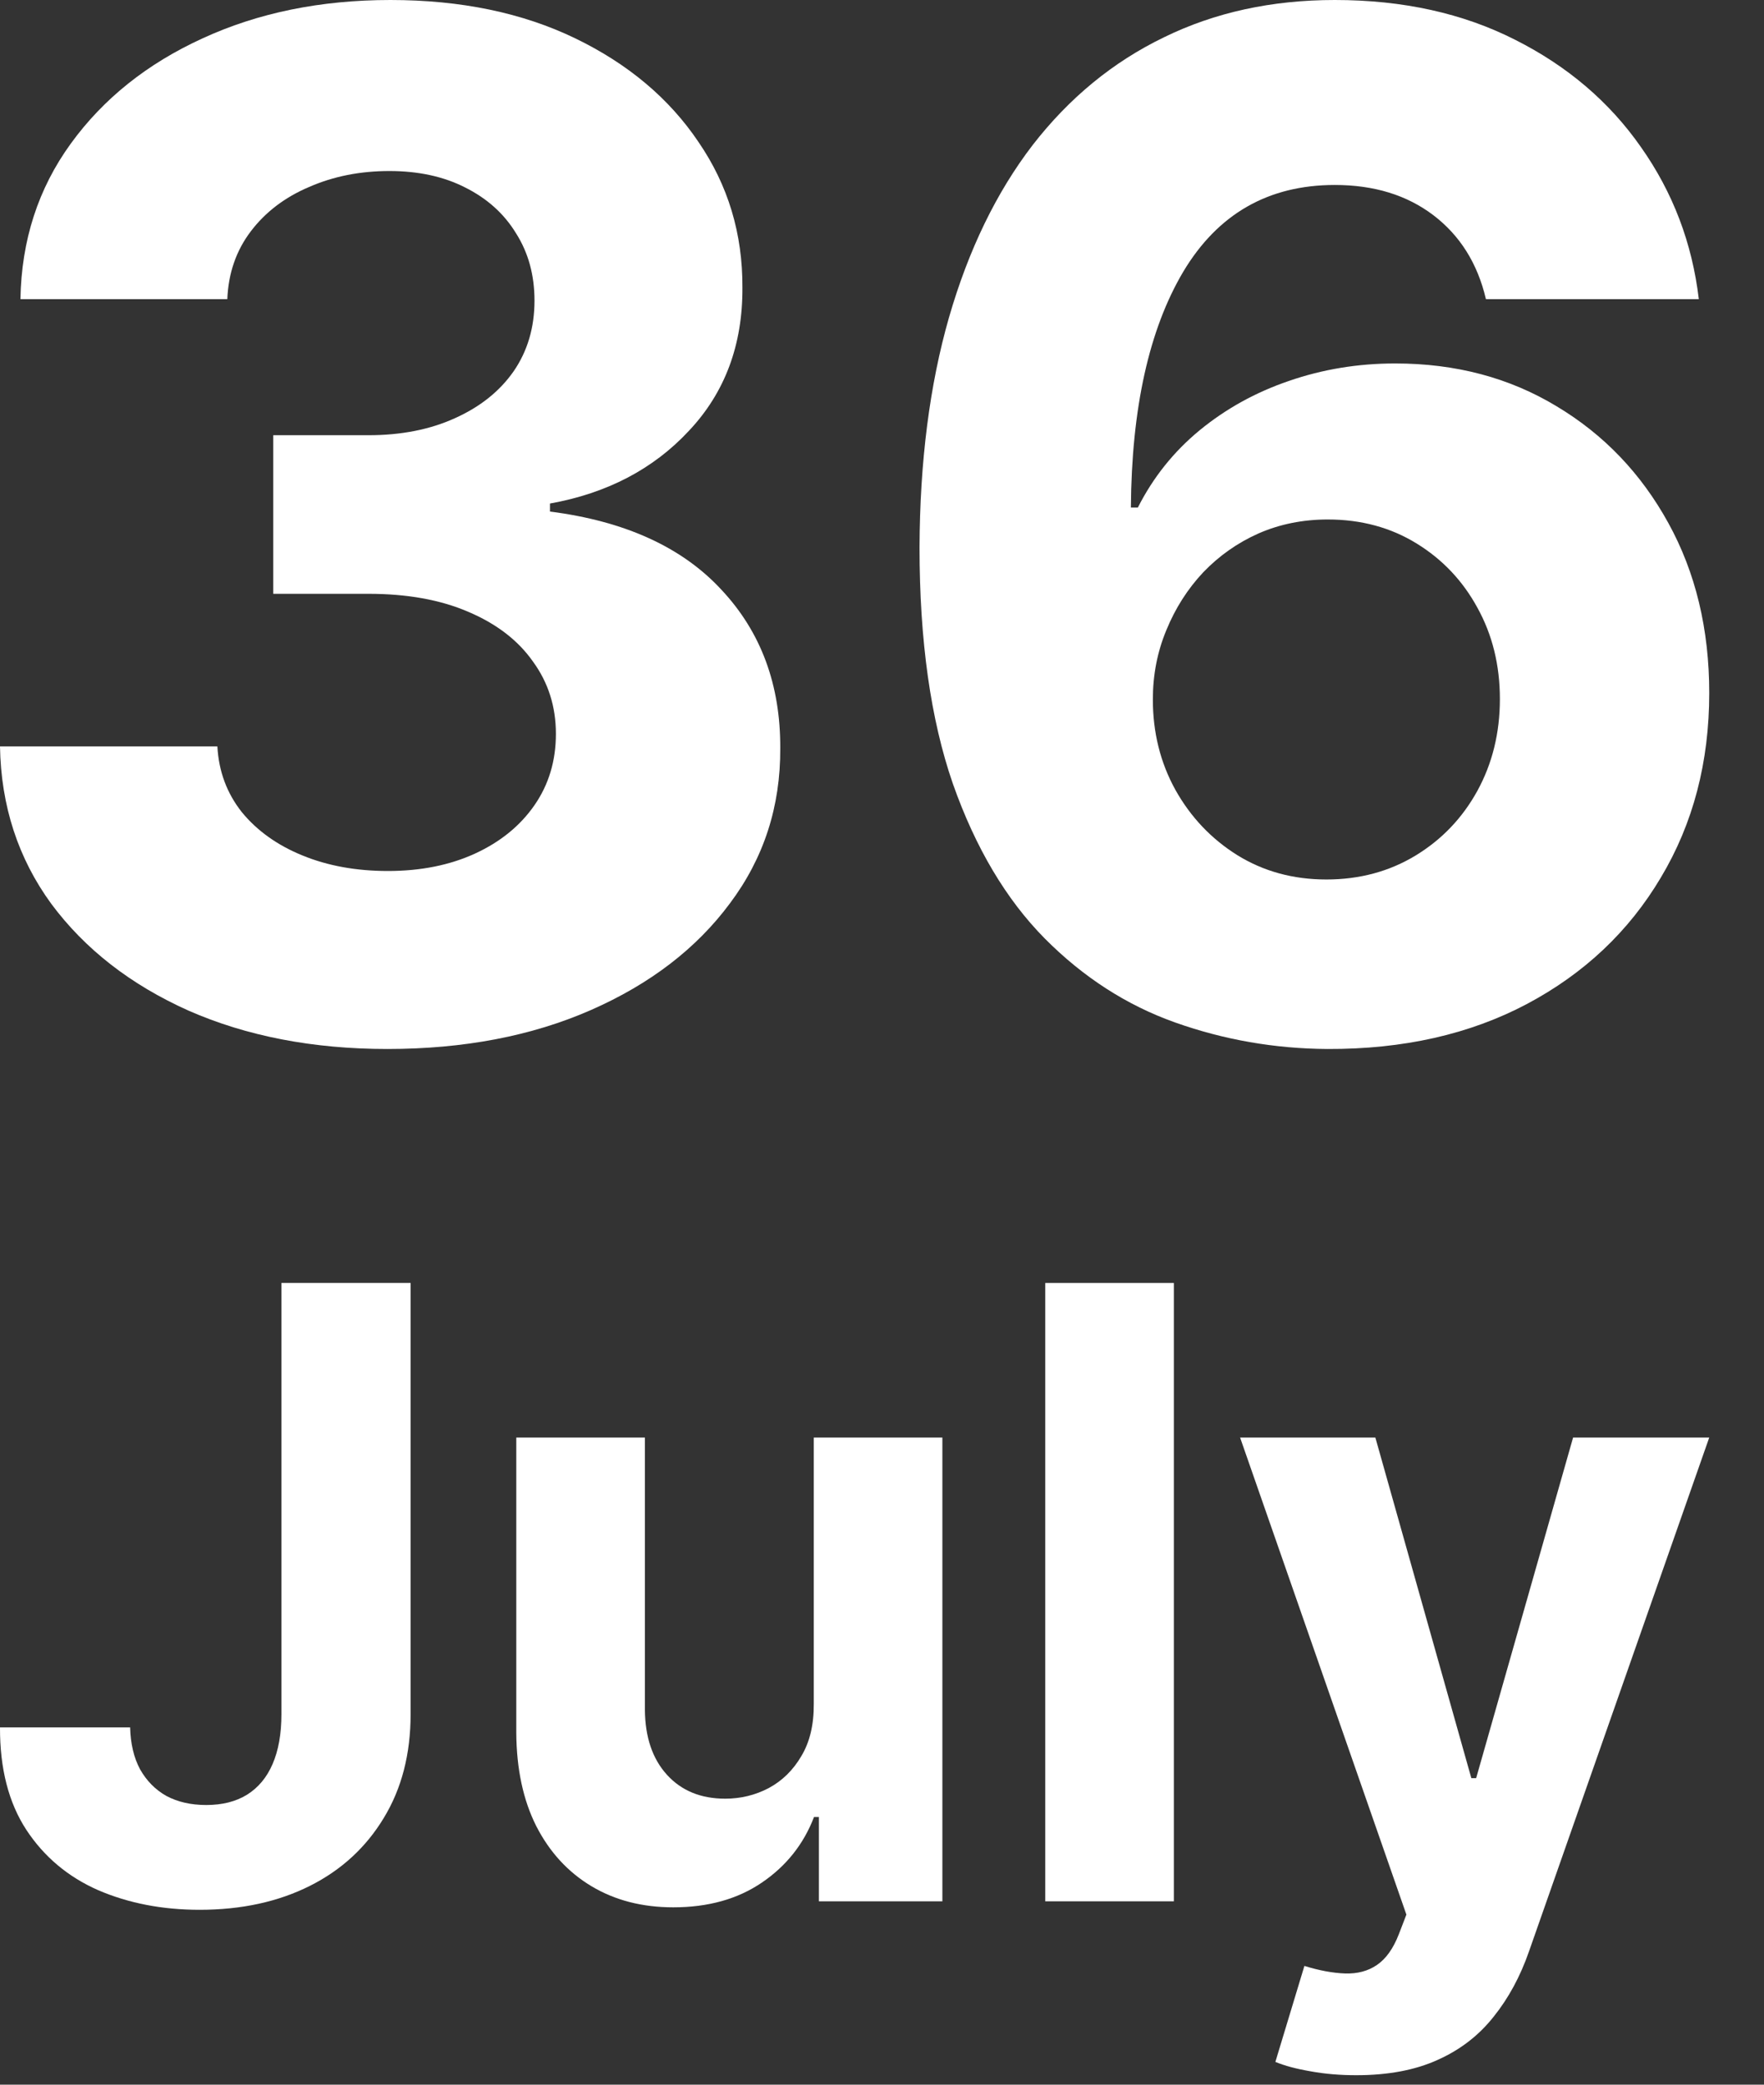
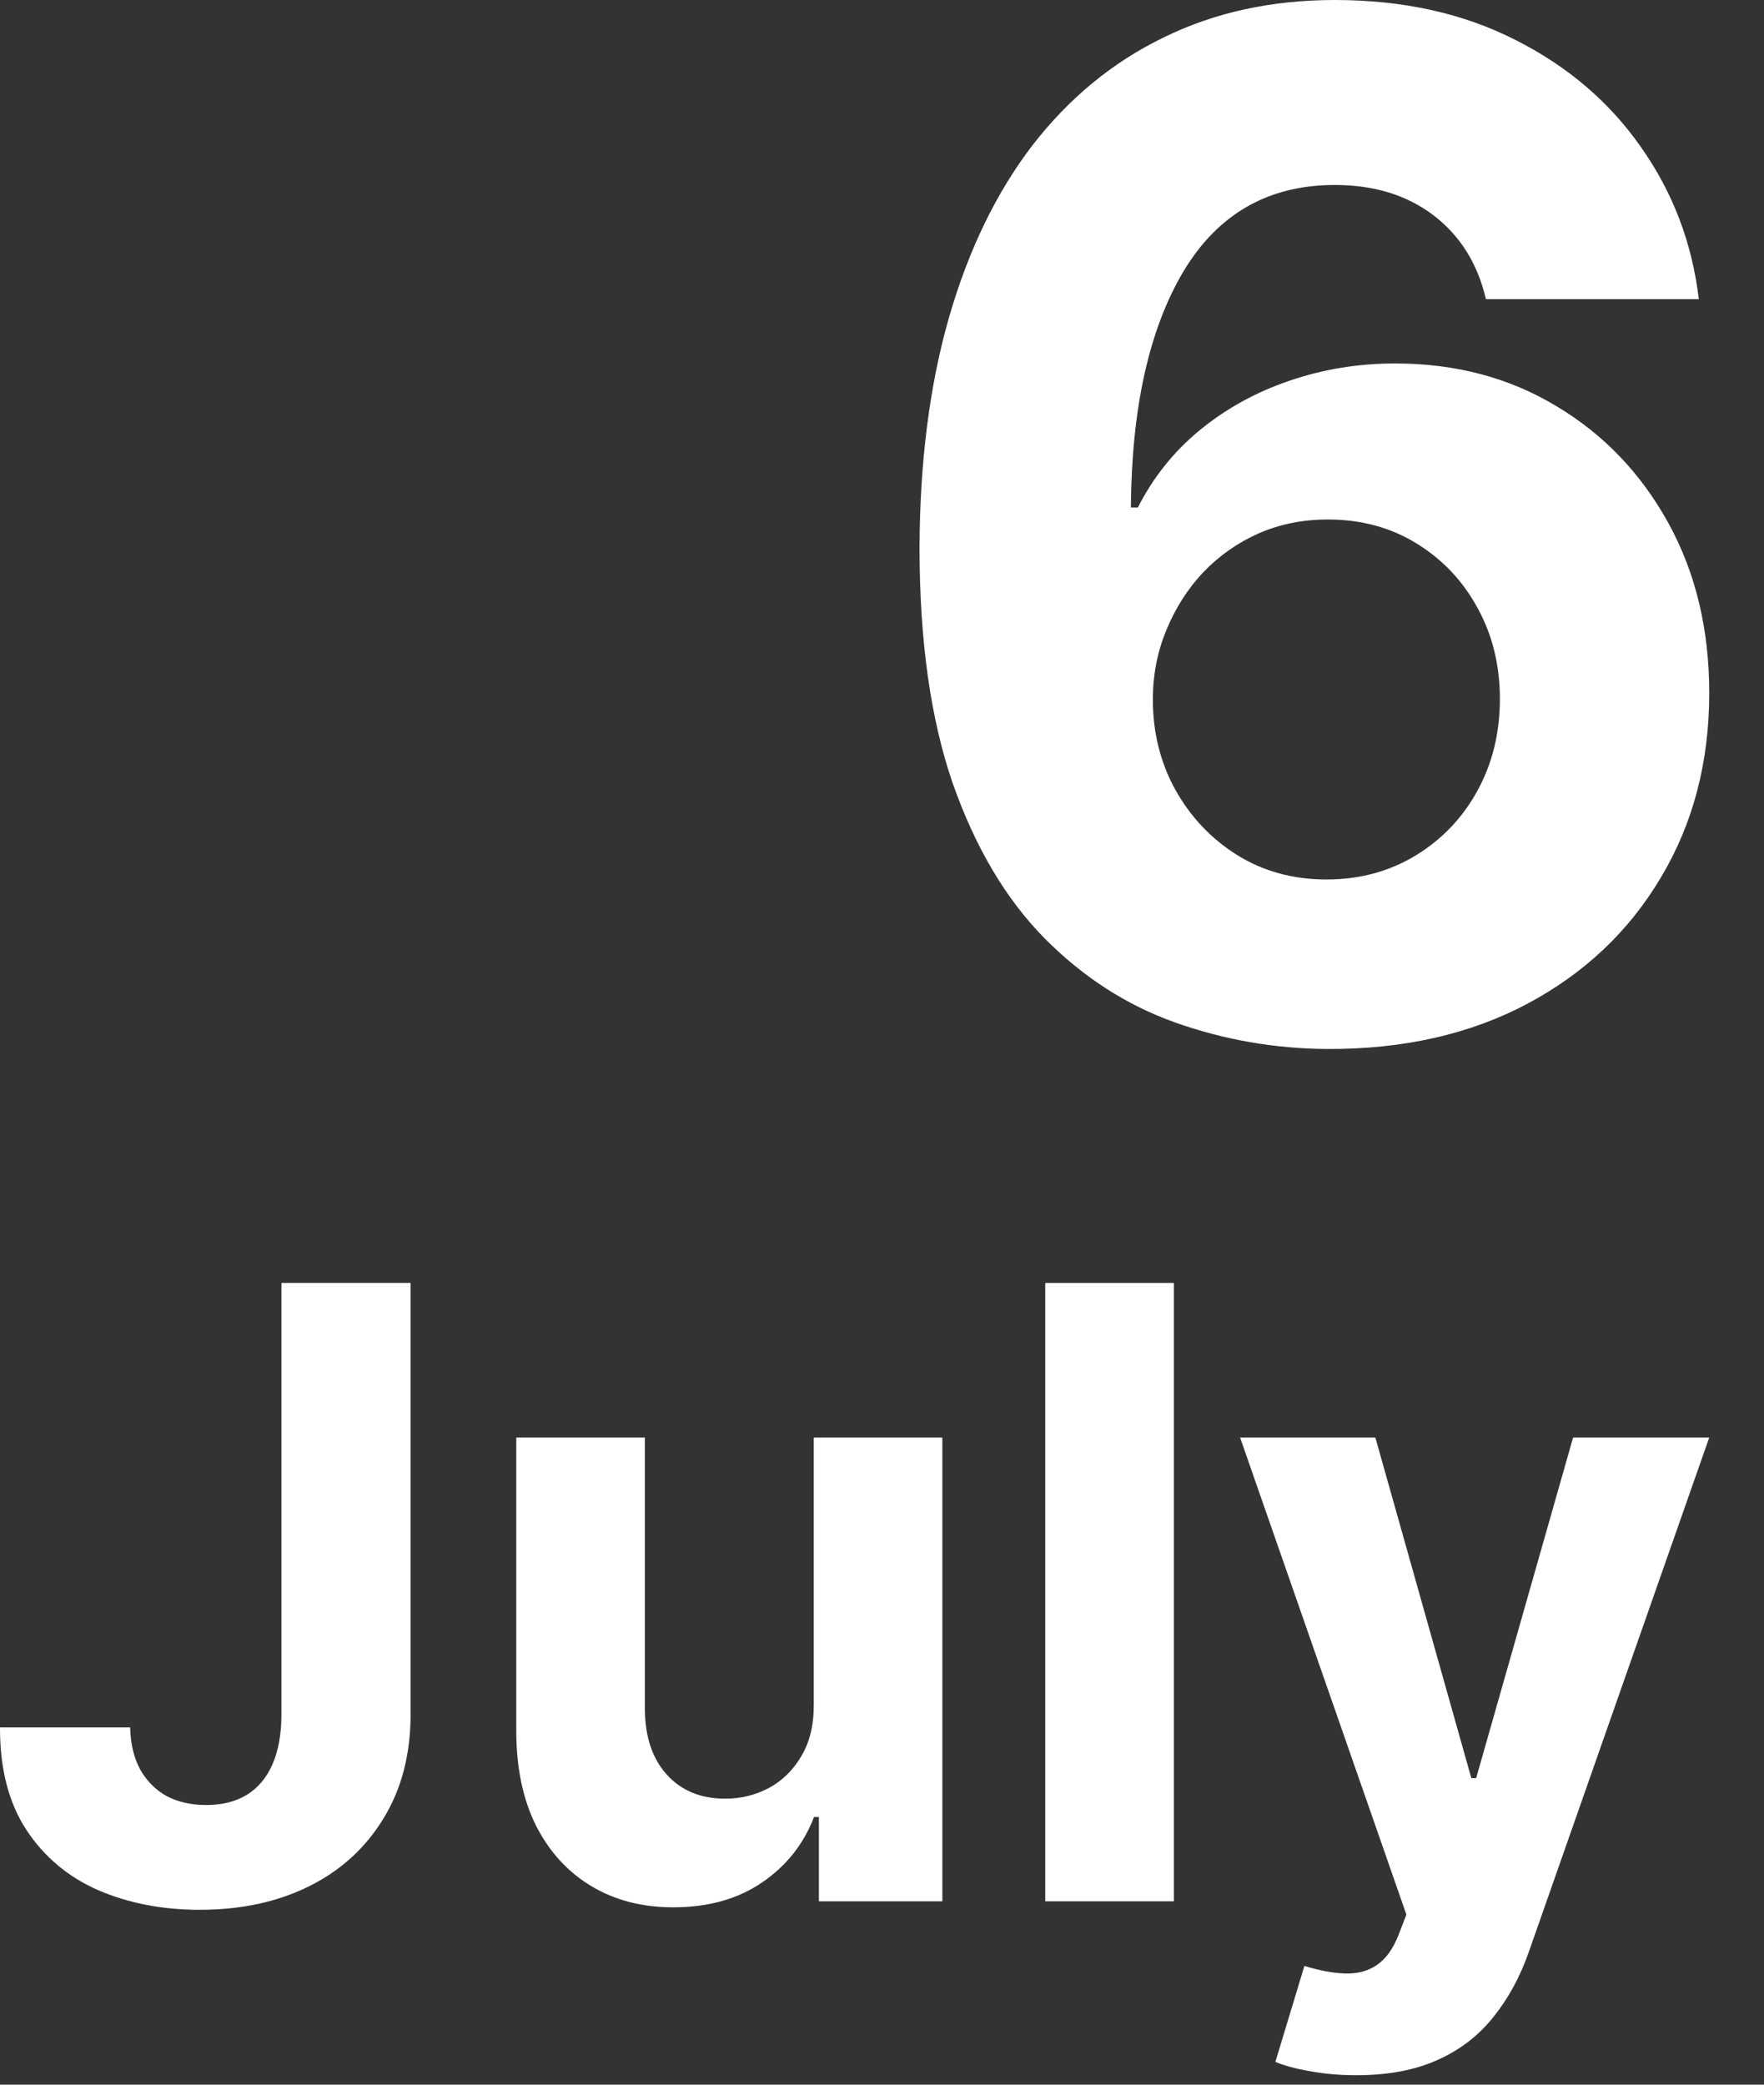
<svg xmlns="http://www.w3.org/2000/svg" width="22" height="26" viewBox="0 0 22 26" fill="none">
  <rect x="0" y="0" width="22" height="26" fill="#333333" stroke="none" />
-   <path d="M4.831 13.083C3.903 13.083 3.076 12.923 2.35 12.604C1.629 12.281 1.059 11.837 0.64 11.273C0.226 10.706 0.012 10.05 0 9.309H2.711C2.728 9.619 2.829 9.893 3.016 10.129C3.206 10.361 3.459 10.542 3.774 10.67C4.089 10.799 4.444 10.863 4.838 10.863C5.248 10.863 5.611 10.79 5.926 10.645C6.241 10.5 6.488 10.299 6.666 10.042C6.844 9.785 6.933 9.489 6.933 9.153C6.933 8.813 6.838 8.513 6.647 8.251C6.461 7.986 6.191 7.779 5.839 7.63C5.491 7.48 5.076 7.406 4.595 7.406H3.408V5.428H4.595C5.001 5.428 5.36 5.358 5.671 5.217C5.986 5.076 6.231 4.881 6.405 4.632C6.579 4.38 6.666 4.085 6.666 3.75C6.666 3.43 6.589 3.151 6.436 2.91C6.287 2.665 6.075 2.475 5.801 2.338C5.532 2.201 5.217 2.133 4.856 2.133C4.492 2.133 4.158 2.199 3.855 2.332C3.553 2.46 3.31 2.645 3.128 2.885C2.945 3.126 2.848 3.408 2.835 3.731H0.255C0.267 2.997 0.477 2.35 0.883 1.791C1.289 1.231 1.836 0.794 2.525 0.479C3.217 0.16 3.998 0 4.869 0C5.748 0 6.517 0.16 7.176 0.479C7.835 0.798 8.347 1.229 8.712 1.772C9.081 2.311 9.263 2.916 9.259 3.588C9.263 4.301 9.041 4.896 8.593 5.372C8.15 5.849 7.572 6.152 6.859 6.28V6.38C7.795 6.5 8.508 6.825 8.998 7.356C9.491 7.882 9.735 8.542 9.731 9.333C9.735 10.059 9.526 10.703 9.103 11.267C8.685 11.831 8.106 12.274 7.368 12.598C6.631 12.921 5.785 13.083 4.831 13.083Z" fill="white" />
  <path d="M16.554 13.083C15.899 13.079 15.267 12.969 14.658 12.753C14.052 12.538 13.509 12.188 13.028 11.703C12.548 11.217 12.166 10.575 11.884 9.775C11.607 8.975 11.468 7.992 11.468 6.827C11.472 5.758 11.594 4.802 11.835 3.961C12.079 3.115 12.427 2.398 12.879 1.809C13.335 1.221 13.88 0.773 14.515 0.466C15.149 0.155 15.86 0 16.647 0C17.497 0 18.247 0.166 18.898 0.497C19.549 0.825 20.072 1.271 20.465 1.834C20.863 2.398 21.104 3.03 21.187 3.731H18.532C18.428 3.287 18.21 2.939 17.879 2.686C17.547 2.433 17.137 2.307 16.647 2.307C15.818 2.307 15.188 2.668 14.757 3.389C14.33 4.11 14.113 5.091 14.104 6.33H14.191C14.382 5.953 14.639 5.632 14.962 5.366C15.29 5.097 15.661 4.892 16.075 4.751C16.494 4.606 16.936 4.533 17.4 4.533C18.154 4.533 18.826 4.711 19.415 5.068C20.003 5.42 20.467 5.905 20.807 6.523C21.147 7.14 21.317 7.847 21.317 8.643C21.317 9.505 21.116 10.272 20.714 10.944C20.316 11.615 19.759 12.142 19.041 12.523C18.328 12.9 17.499 13.087 16.554 13.083ZM16.542 10.969C16.956 10.969 17.327 10.869 17.655 10.67C17.982 10.471 18.239 10.202 18.426 9.862C18.612 9.522 18.706 9.141 18.706 8.718C18.706 8.295 18.612 7.916 18.426 7.58C18.243 7.244 17.991 6.977 17.667 6.778C17.344 6.579 16.975 6.479 16.56 6.479C16.25 6.479 15.961 6.537 15.696 6.653C15.435 6.769 15.205 6.931 15.006 7.138C14.811 7.346 14.658 7.586 14.546 7.86C14.434 8.129 14.378 8.417 14.378 8.724C14.378 9.134 14.471 9.51 14.658 9.849C14.848 10.189 15.105 10.461 15.429 10.664C15.756 10.867 16.127 10.969 16.542 10.969Z" fill="white" />
  <path d="M3.51 16.001H5.121V21.378C5.121 21.875 5.01 22.307 4.786 22.674C4.565 23.04 4.258 23.323 3.864 23.521C3.469 23.719 3.011 23.819 2.489 23.819C2.025 23.819 1.603 23.737 1.224 23.574C0.847 23.408 0.549 23.157 0.328 22.821C0.107 22.482 -0.002 22.056 4.23106e-05 21.544H1.623C1.628 21.747 1.669 21.922 1.747 22.067C1.828 22.21 1.937 22.321 2.075 22.399C2.216 22.474 2.381 22.512 2.572 22.512C2.773 22.512 2.942 22.469 3.08 22.384C3.221 22.296 3.328 22.168 3.4 22C3.473 21.831 3.51 21.624 3.51 21.378V16.001Z" fill="white" />
  <path d="M10.149 21.25V17.929H11.753V23.713H10.213V22.662H10.152C10.022 23.001 9.805 23.274 9.501 23.48C9.2 23.685 8.832 23.788 8.397 23.788C8.011 23.788 7.671 23.701 7.377 23.525C7.083 23.349 6.854 23.099 6.688 22.775C6.525 22.451 6.442 22.064 6.439 21.612V17.929H8.043V21.326C8.046 21.667 8.138 21.937 8.318 22.135C8.499 22.334 8.741 22.433 9.045 22.433C9.238 22.433 9.419 22.389 9.587 22.301C9.756 22.21 9.891 22.078 9.994 21.902C10.1 21.726 10.151 21.509 10.149 21.25Z" fill="white" />
  <path d="M14.64 16.001V23.713H13.036V16.001H14.64Z" fill="white" />
  <path d="M16.915 25.882C16.712 25.882 16.521 25.866 16.343 25.833C16.167 25.803 16.022 25.764 15.906 25.716L16.268 24.519C16.456 24.577 16.625 24.608 16.776 24.613C16.929 24.618 17.061 24.583 17.171 24.508C17.284 24.432 17.376 24.304 17.446 24.123L17.54 23.879L15.466 17.929H17.153L18.35 22.177H18.41L19.619 17.929H21.317L19.069 24.338C18.961 24.649 18.814 24.921 18.629 25.151C18.445 25.385 18.213 25.564 17.932 25.69C17.651 25.818 17.312 25.882 16.915 25.882Z" fill="white" />
</svg>